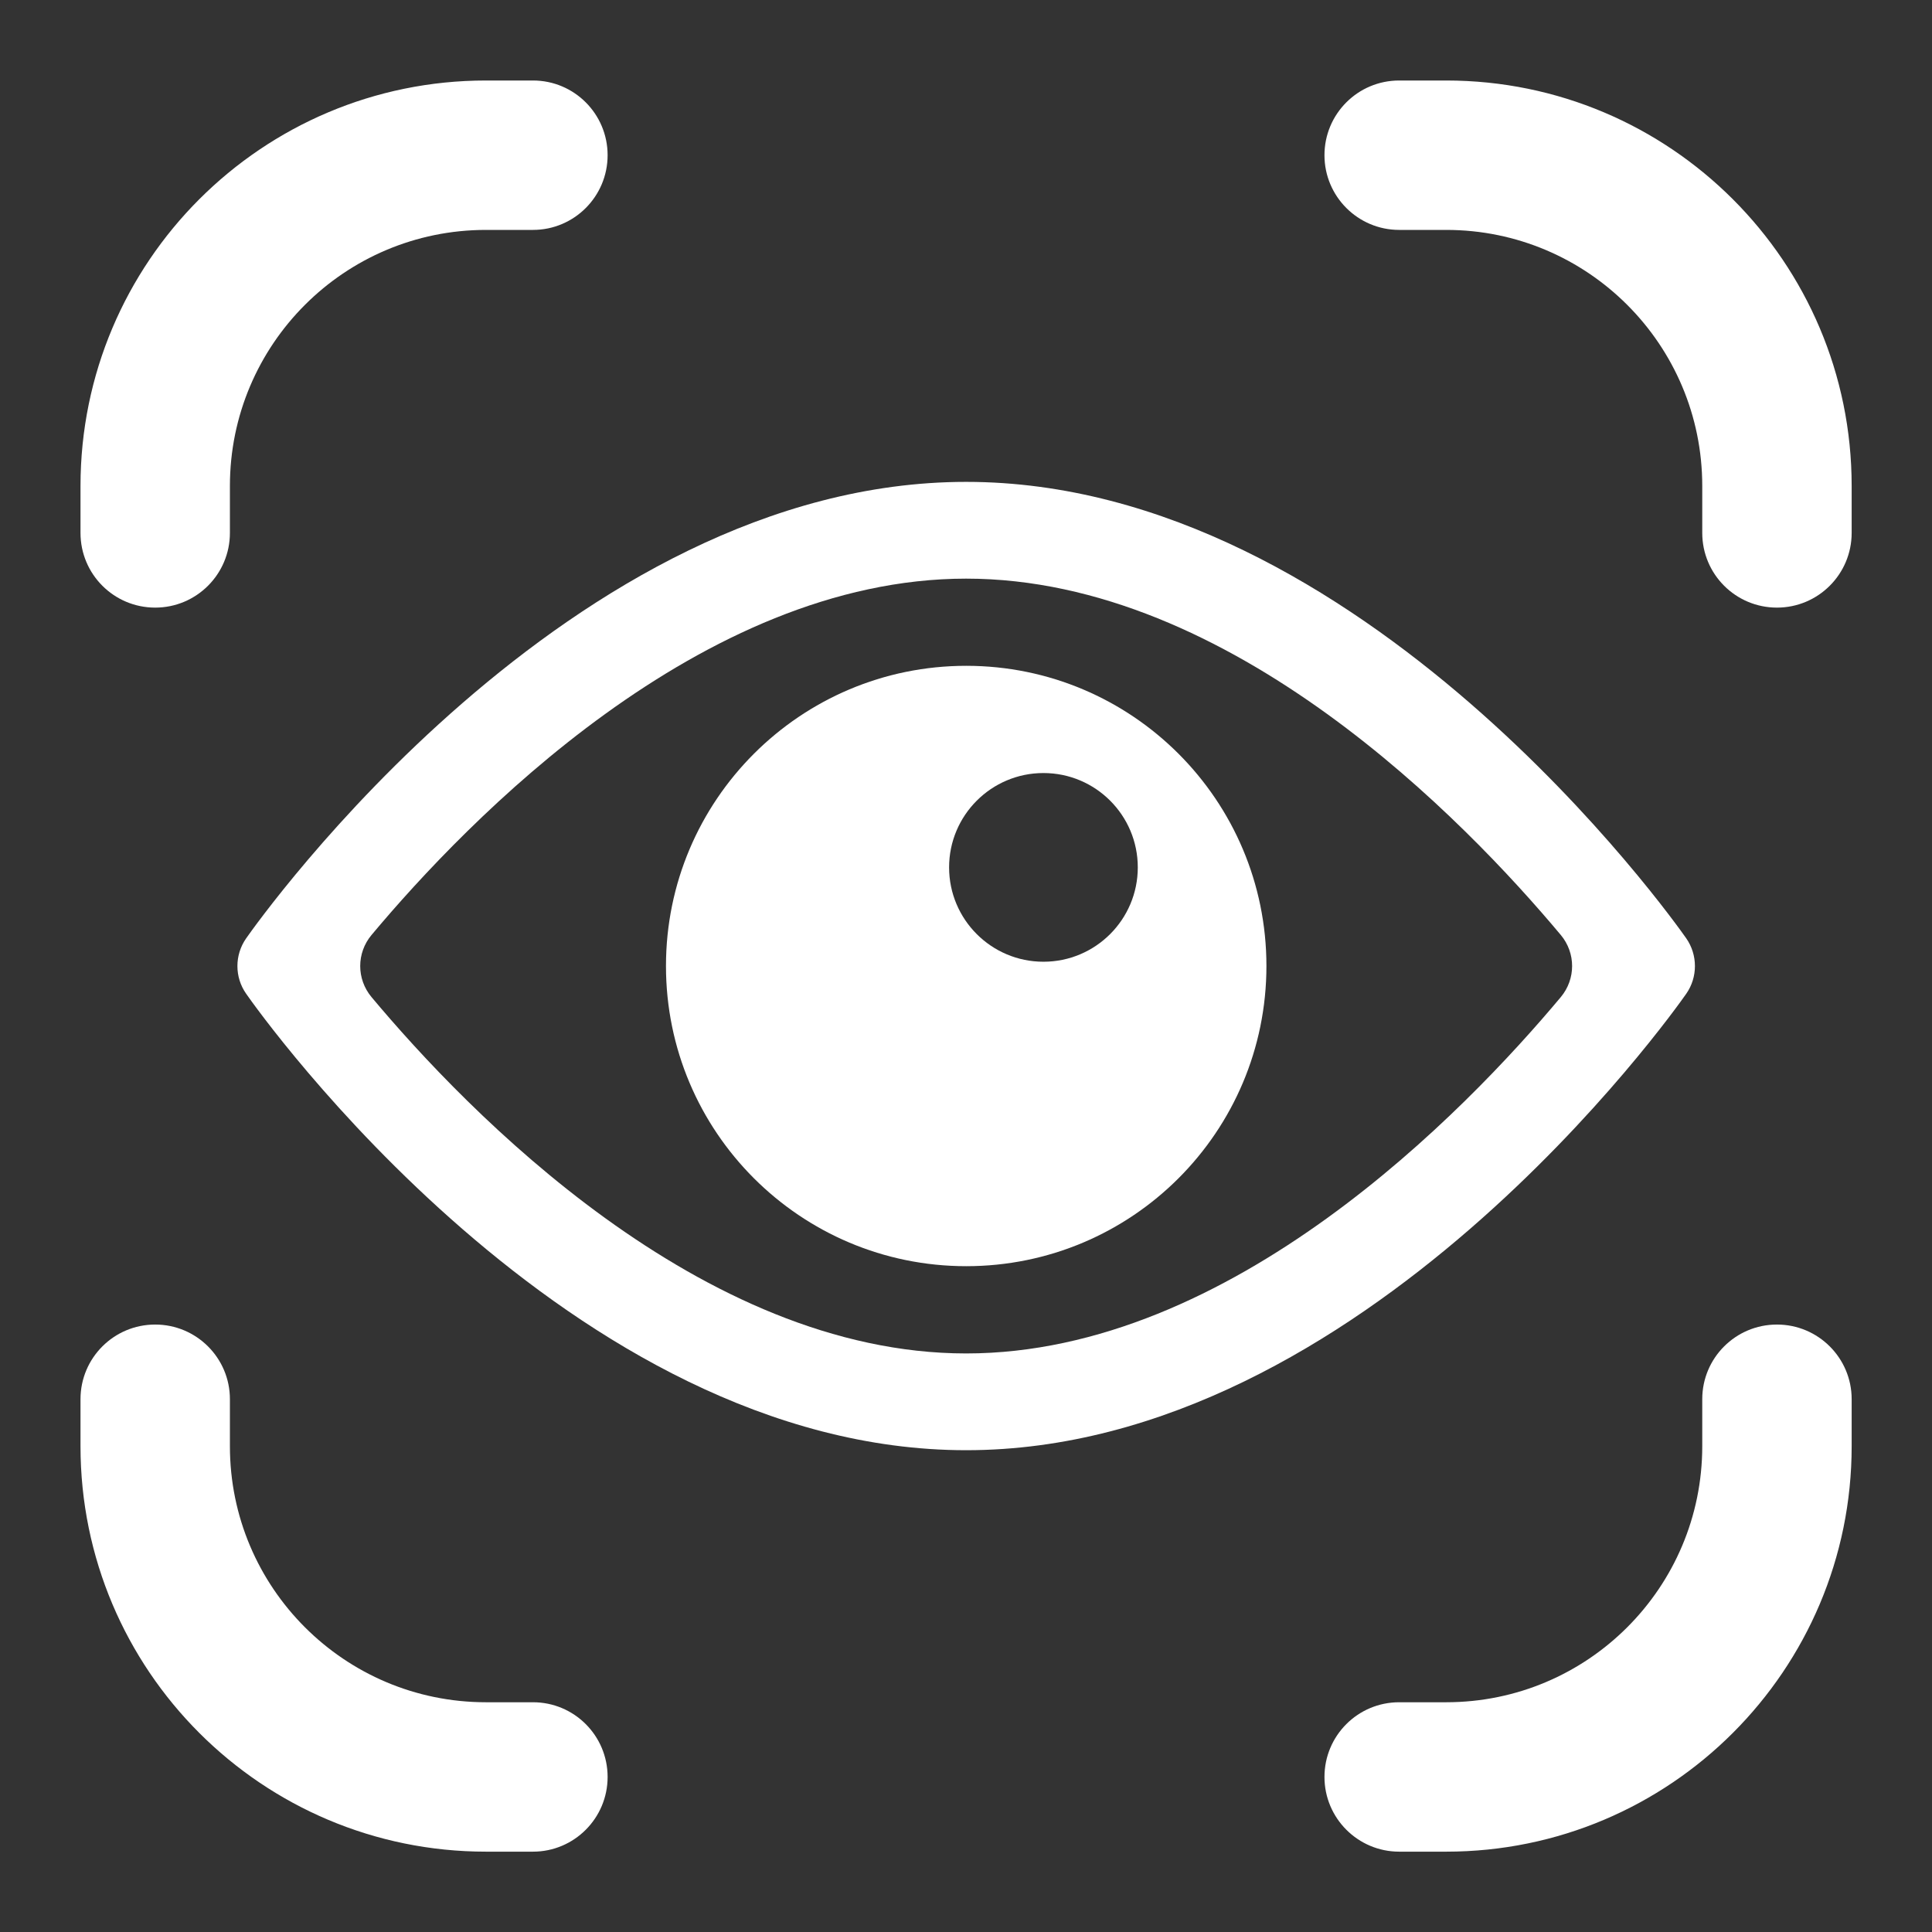
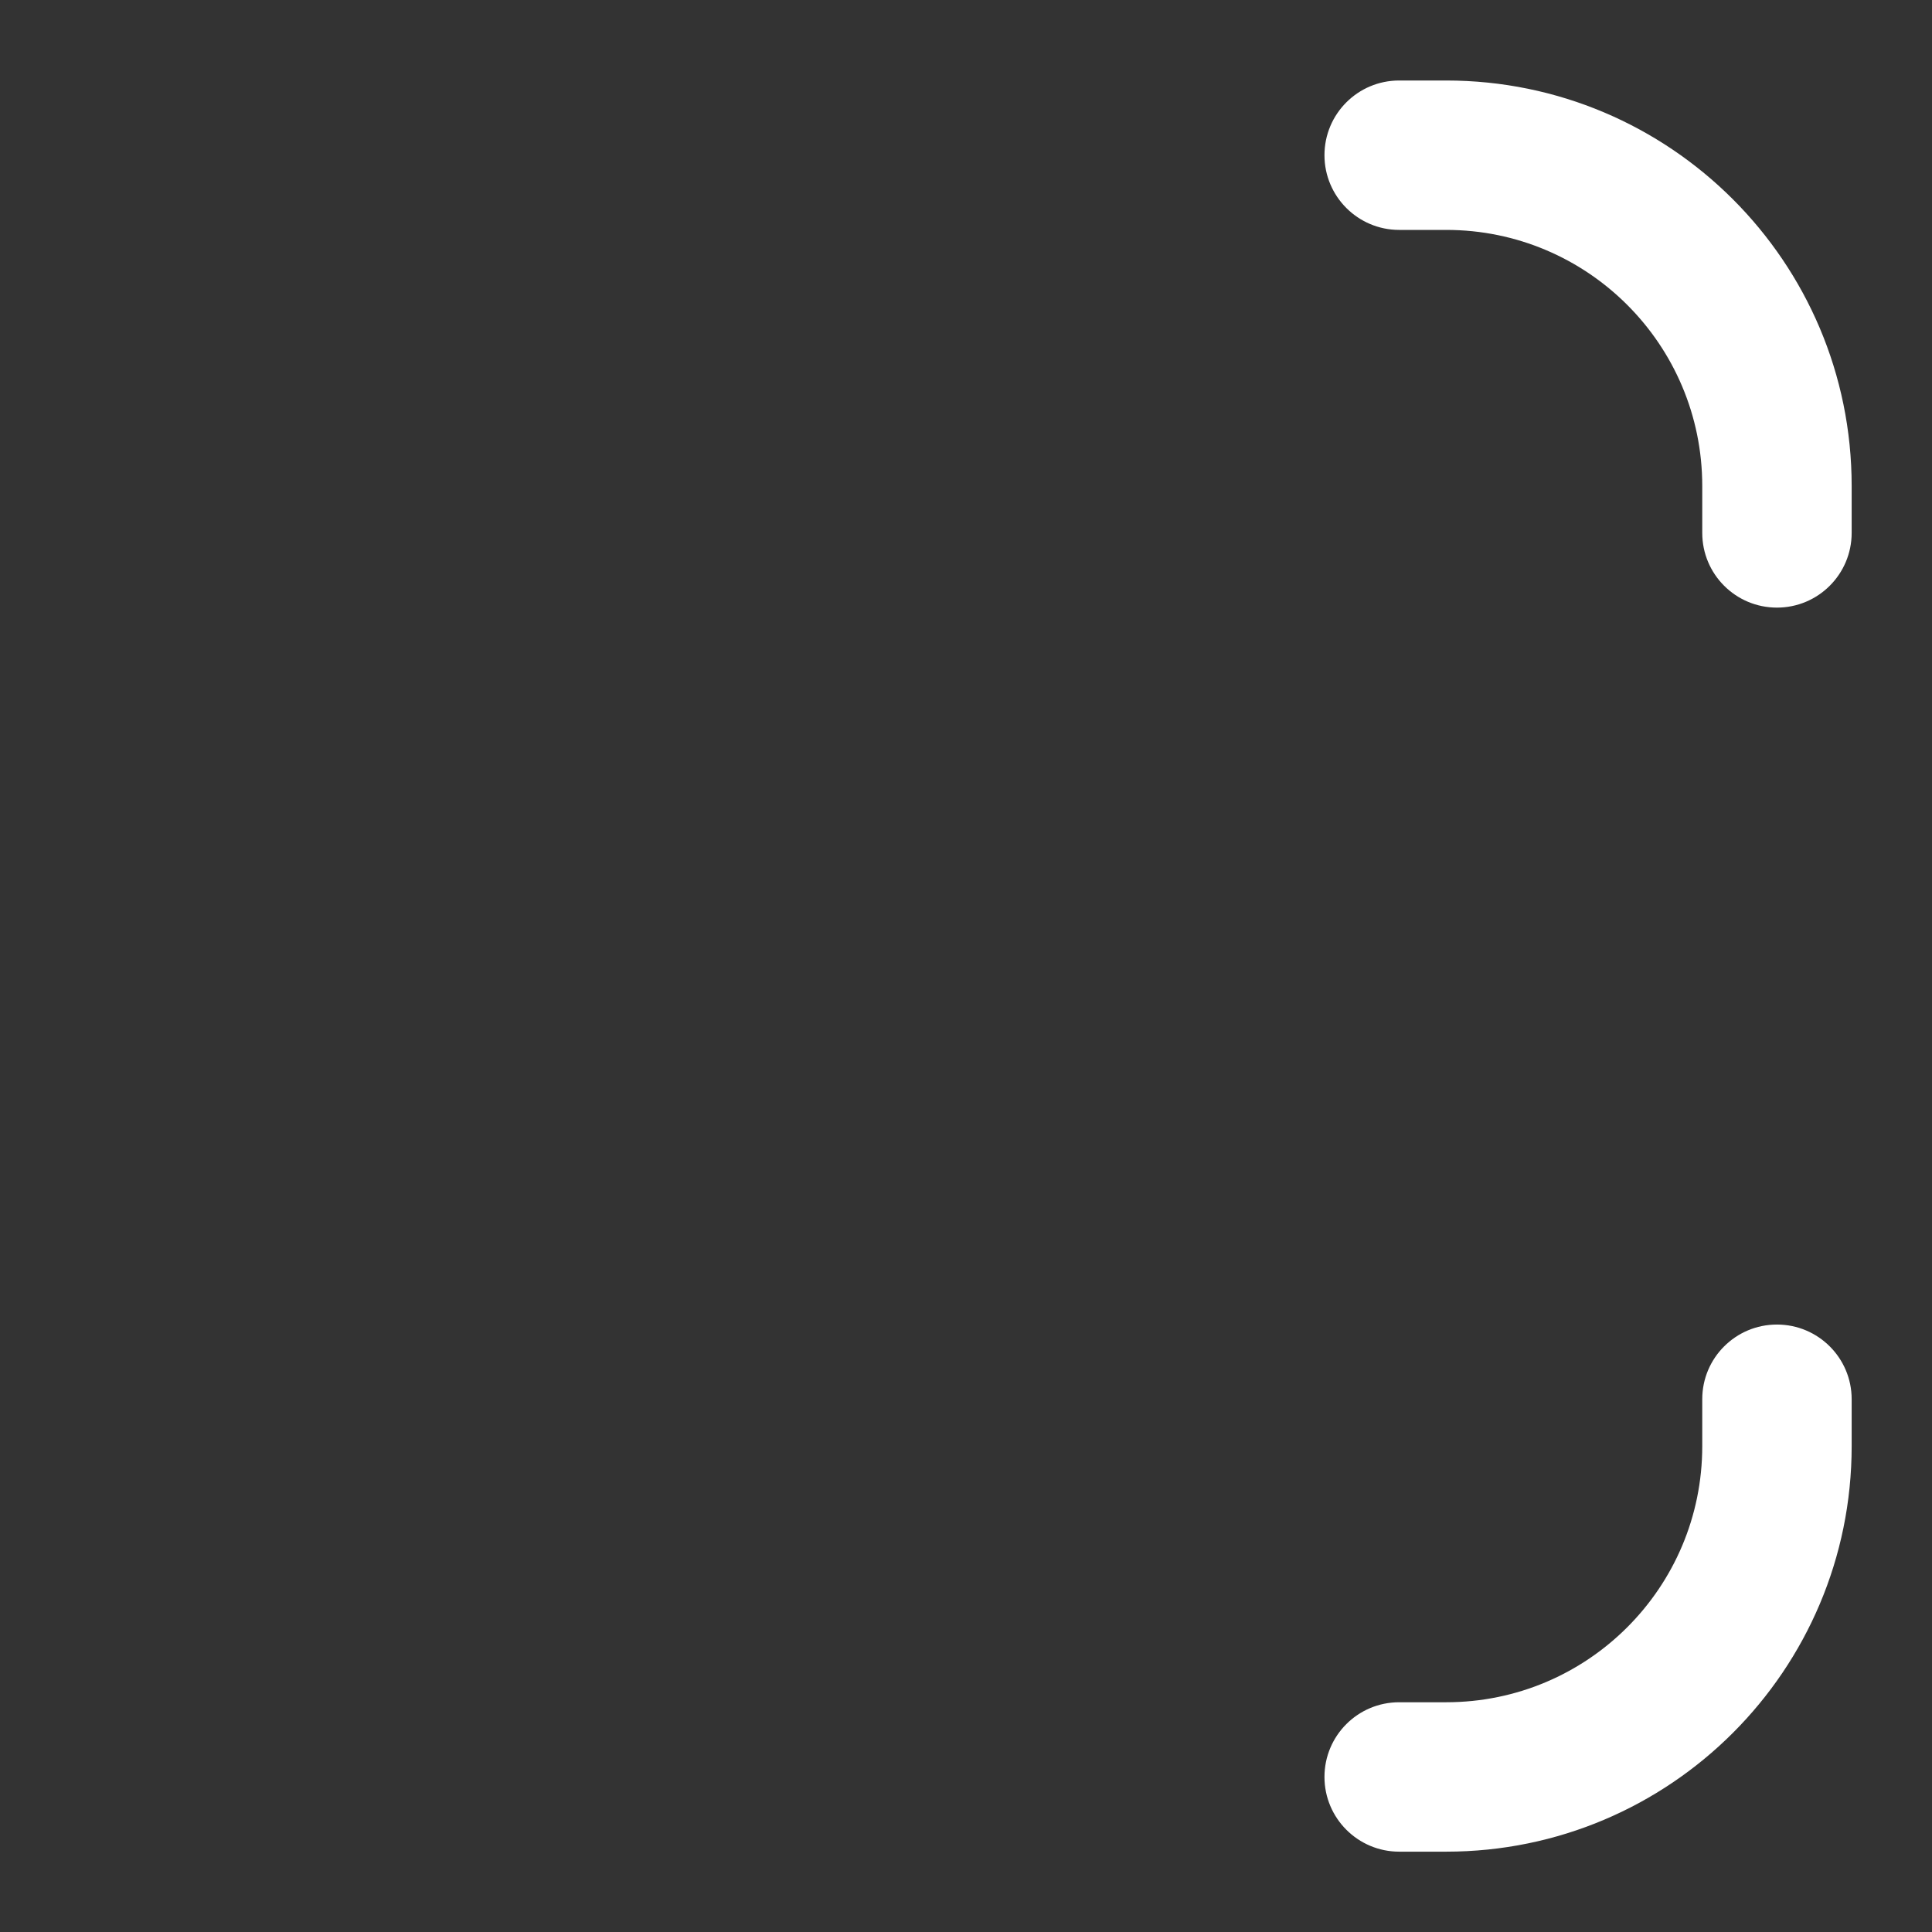
<svg xmlns="http://www.w3.org/2000/svg" width="24" height="24" viewBox="0 0 24 24" fill="none">
  <rect x="0" y="0" width="24" height="24" fill="#333333" stroke="none" />
-   <path d="M12.003 8.271C9.943 8.271 8.273 9.941 8.273 12C8.273 14.06 9.943 15.729 12.003 15.729C14.063 15.729 15.732 14.06 15.732 12C15.732 9.941 14.063 8.271 12.003 8.271ZM12.962 11.947C12.315 11.947 11.79 11.422 11.79 10.775C11.79 10.128 12.315 9.603 12.962 9.603C13.61 9.603 14.134 10.128 14.134 10.775C14.134 11.422 13.609 11.947 12.962 11.947Z" fill="white" />
-   <path d="M12.002 18.015C7.078 18.015 3.219 12.577 3.058 12.345C2.913 12.139 2.913 11.863 3.058 11.656C3.22 11.425 7.078 5.986 12.002 5.986C16.926 5.986 20.785 11.425 20.947 11.656C21.091 11.863 21.091 12.139 20.947 12.345C20.785 12.577 16.926 18.015 12.002 18.015ZM4.615 11.615C4.428 11.839 4.428 12.162 4.615 12.386C5.805 13.808 8.707 16.813 12.002 16.813C15.297 16.813 18.199 13.808 19.389 12.386C19.576 12.162 19.576 11.839 19.389 11.615C18.199 10.193 15.297 7.188 12.002 7.188C8.708 7.188 5.805 10.193 4.615 11.615Z" fill="white" />
  <path d="M17.965 2.856C19.722 2.856 21.146 4.28 21.146 6.037V6.62C21.146 7.133 21.561 7.548 22.074 7.548C22.586 7.548 23.002 7.133 23.002 6.62V6.037C23.002 3.255 20.746 1 17.965 1H17.381C16.868 1 16.453 1.415 16.453 1.928C16.453 2.44 16.869 2.856 17.381 2.856L17.965 2.856Z" fill="white" />
  <path d="M21.146 17.965C21.146 19.722 19.722 21.146 17.965 21.146H17.381C16.868 21.146 16.453 21.561 16.453 22.074C16.453 22.586 16.869 23.002 17.381 23.002H17.965C20.746 23.002 23.002 20.747 23.002 17.965V17.381C23.002 16.869 22.586 16.454 22.074 16.454C21.561 16.454 21.146 16.869 21.146 17.381L21.146 17.965Z" fill="white" />
-   <path d="M6.037 21.146C4.28 21.146 2.856 19.722 2.856 17.965V17.381C2.856 16.869 2.44 16.454 1.928 16.454C1.415 16.454 1 16.869 1 17.381V17.965C1 20.747 3.255 23.002 6.037 23.002H6.621C7.133 23.002 7.548 22.586 7.548 22.074C7.548 21.561 7.133 21.146 6.621 21.146L6.037 21.146Z" fill="white" />
-   <path d="M2.856 6.037C2.856 4.28 4.28 2.856 6.037 2.856H6.621C7.133 2.856 7.548 2.44 7.548 1.928C7.548 1.415 7.133 1 6.621 1H6.037C3.255 1 1 3.255 1 6.037V6.62C1 7.133 1.415 7.548 1.928 7.548C2.44 7.548 2.856 7.133 2.856 6.62L2.856 6.037Z" fill="white" />
</svg>